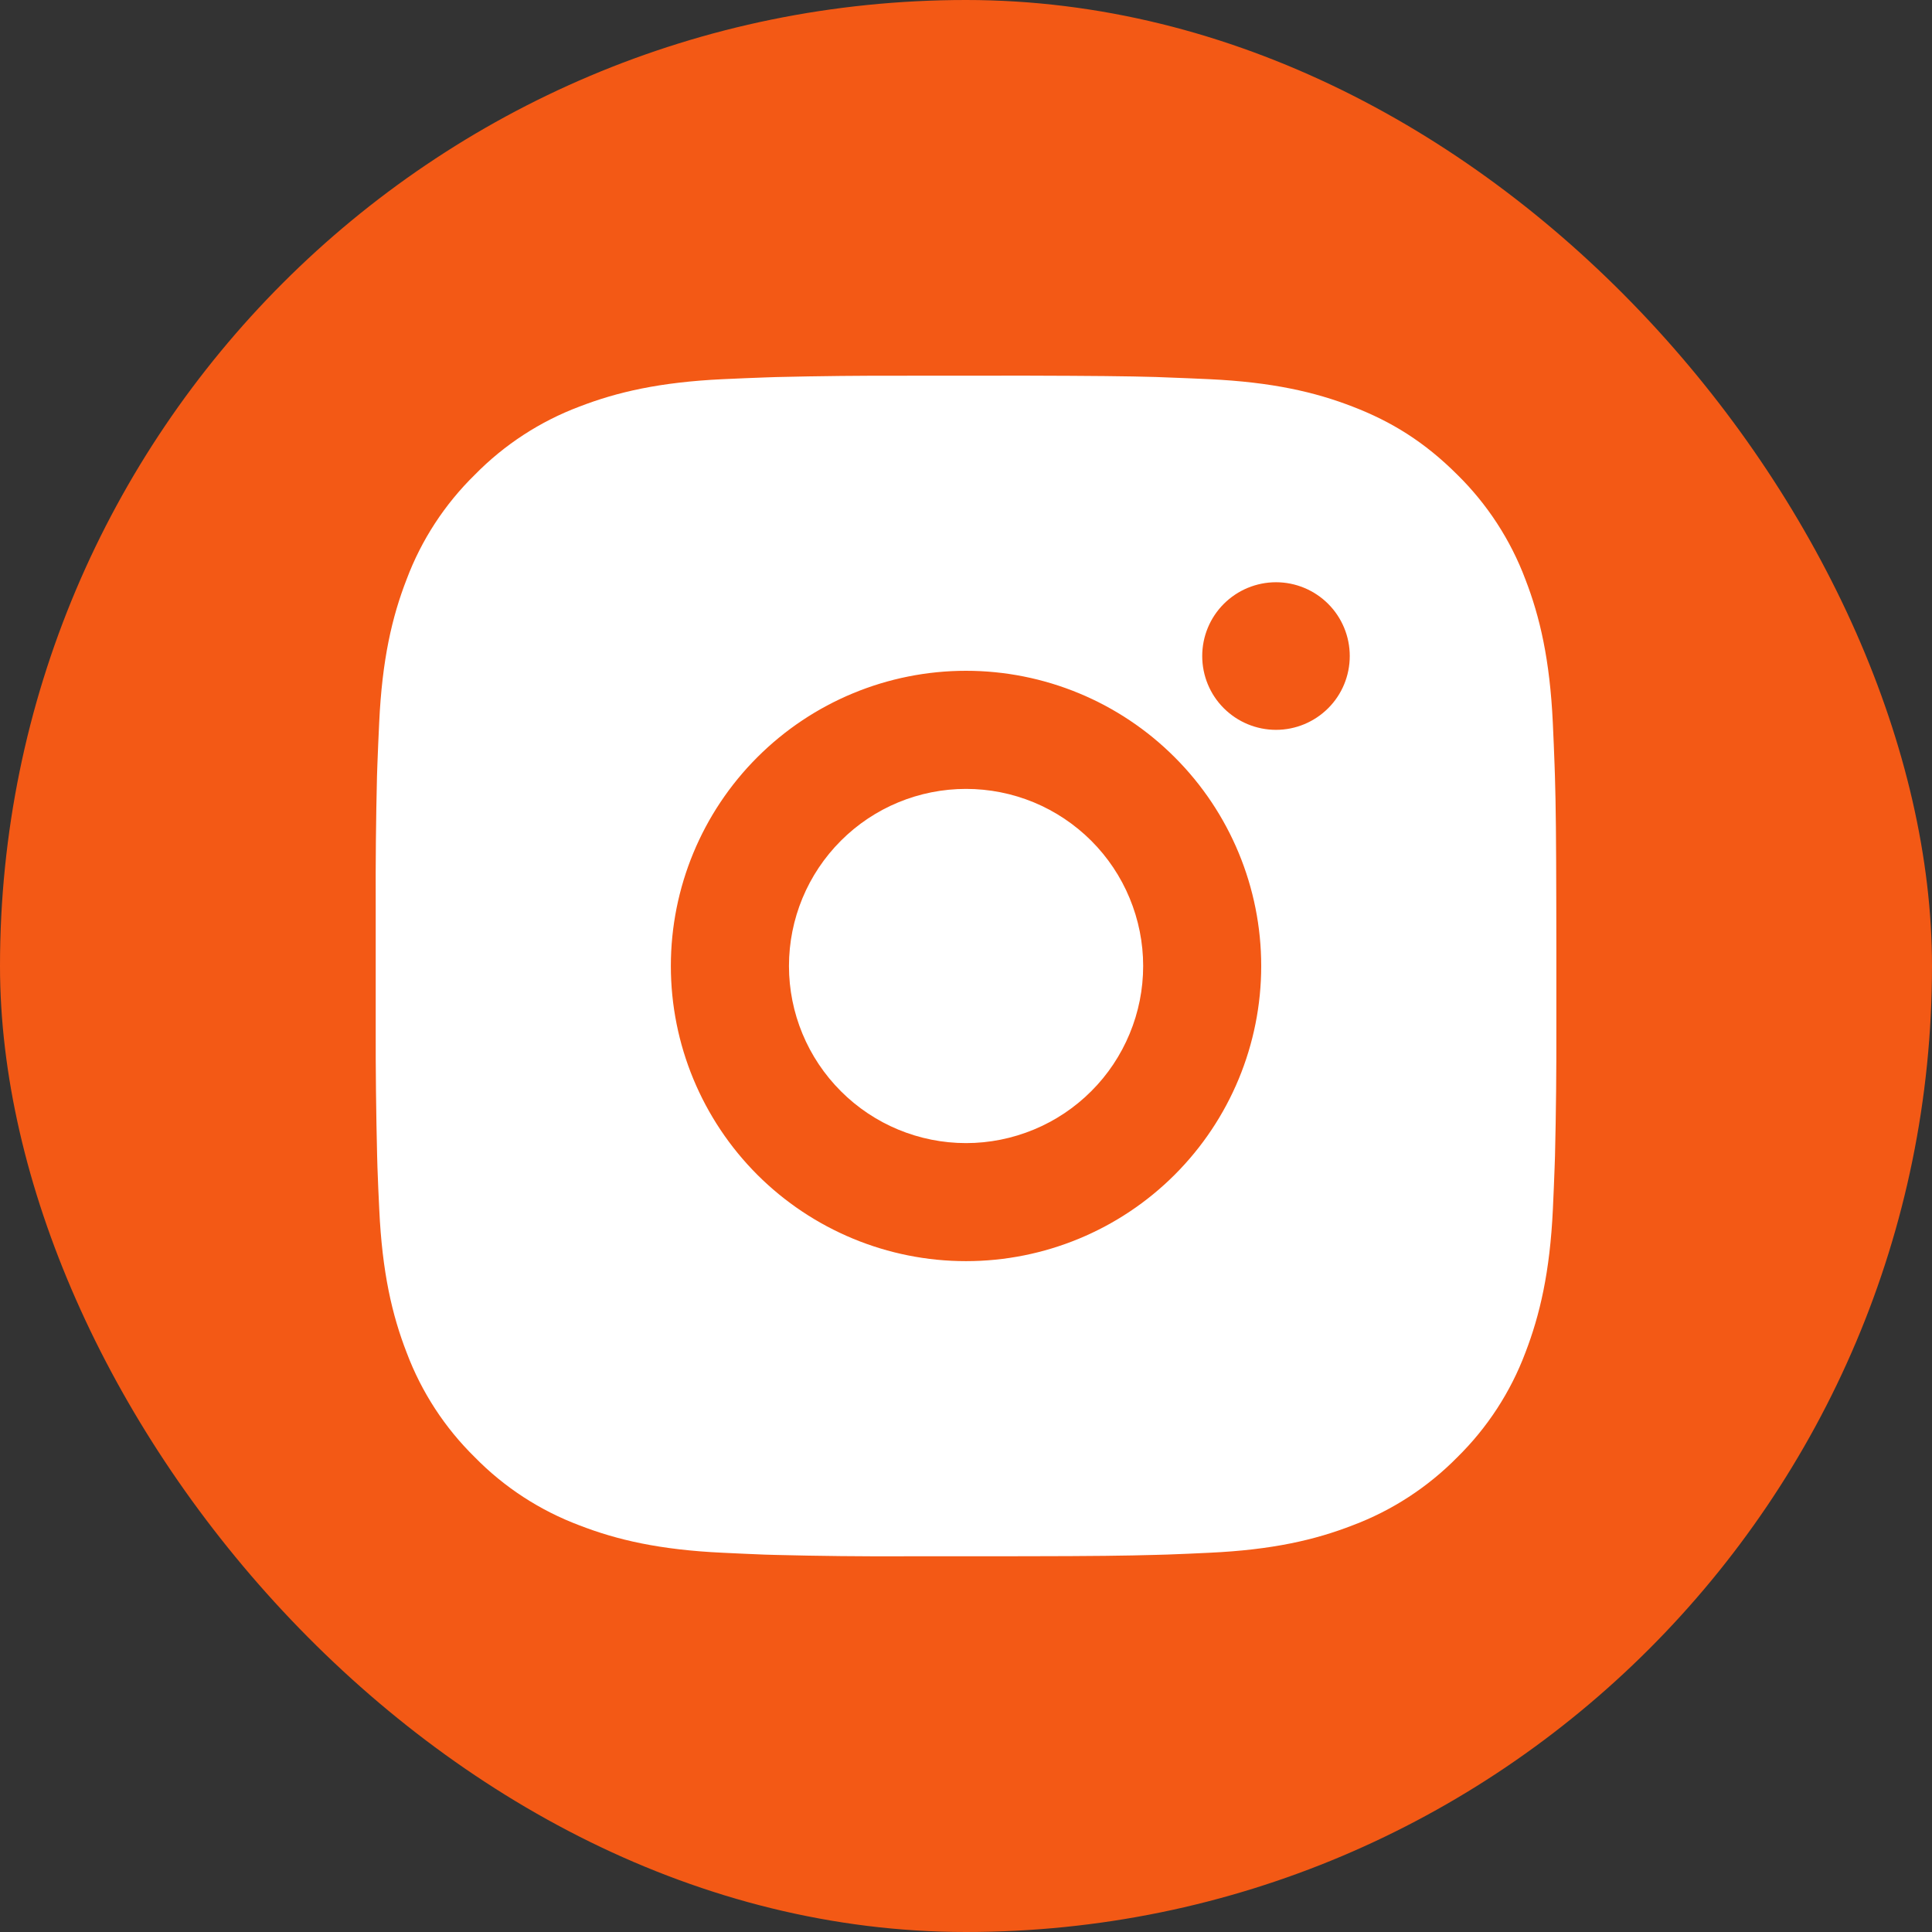
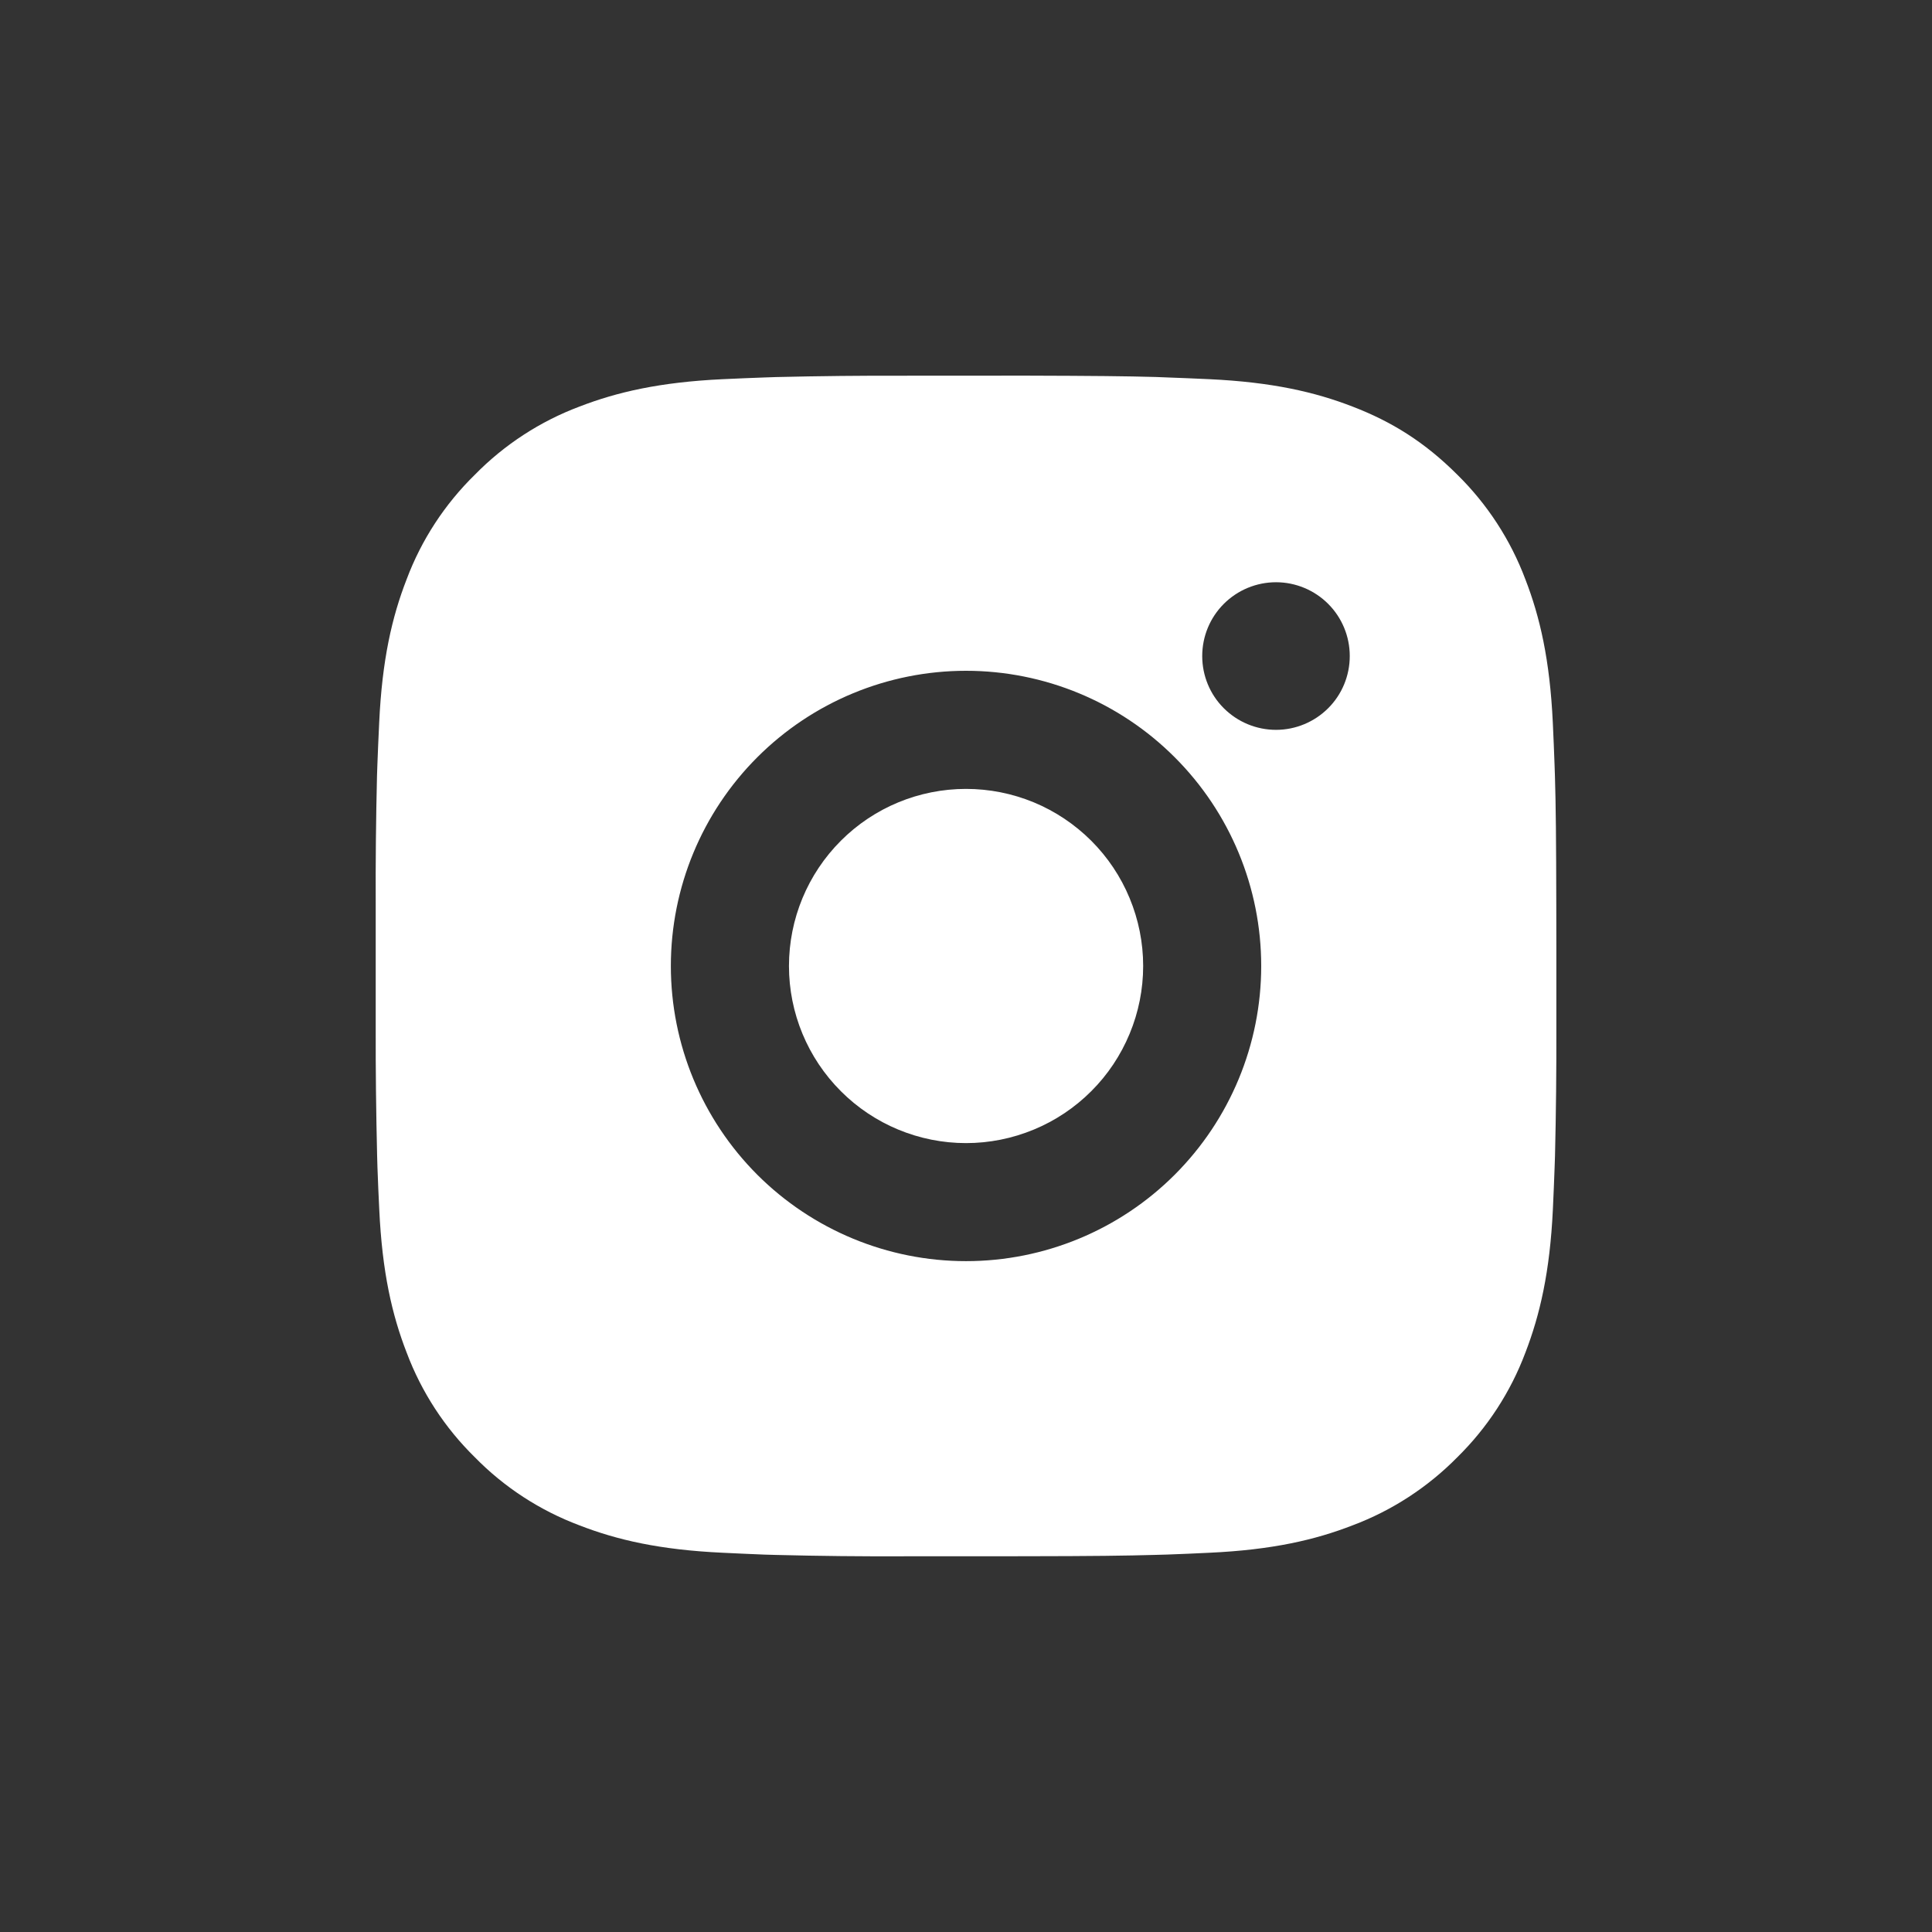
<svg xmlns="http://www.w3.org/2000/svg" width="30" height="30" viewBox="0 0 30 30" fill="none">
  <rect x="0" y="0" width="30" height="30" fill="#333333" stroke="none" />
-   <rect width="30" height="30" rx="15" fill="#F35915" />
  <path d="M15.943 5.833C16.974 5.836 17.497 5.841 17.949 5.854L18.127 5.861C18.332 5.868 18.535 5.877 18.78 5.888C19.755 5.934 20.421 6.088 21.004 6.314C21.609 6.547 22.119 6.862 22.629 7.371C23.095 7.829 23.456 8.384 23.686 8.996C23.912 9.579 24.066 10.245 24.112 11.221C24.123 11.465 24.132 11.668 24.139 11.874L24.145 12.052C24.159 12.503 24.164 13.026 24.166 14.057L24.167 14.741V15.942C24.169 16.611 24.162 17.279 24.146 17.948L24.14 18.125C24.133 18.332 24.124 18.534 24.113 18.778C24.067 19.754 23.911 20.419 23.686 21.004C23.456 21.616 23.095 22.17 22.629 22.628C22.17 23.094 21.616 23.455 21.004 23.685C20.421 23.912 19.755 24.066 18.78 24.111C18.562 24.122 18.345 24.131 18.127 24.139L17.949 24.144C17.497 24.157 16.974 24.164 15.943 24.165L15.259 24.166H14.059C13.39 24.169 12.721 24.162 12.052 24.145L11.874 24.14C11.657 24.131 11.439 24.122 11.222 24.111C10.246 24.066 9.581 23.912 8.996 23.685C8.384 23.455 7.83 23.095 7.373 22.628C6.906 22.17 6.545 21.616 6.315 21.004C6.088 20.42 5.934 19.754 5.889 18.778C5.878 18.561 5.869 18.343 5.861 18.125L5.856 17.948C5.84 17.279 5.832 16.611 5.834 15.942V14.057C5.831 13.389 5.838 12.72 5.854 12.052L5.86 11.874C5.867 11.668 5.877 11.465 5.888 11.221C5.933 10.245 6.087 9.58 6.314 8.996C6.544 8.383 6.906 7.829 7.374 7.371C7.831 6.905 8.385 6.544 8.996 6.314C9.581 6.088 10.245 5.934 11.222 5.888C11.466 5.877 11.669 5.868 11.874 5.861L12.052 5.855C12.721 5.839 13.389 5.832 14.058 5.834L15.943 5.833ZM15 10.416C13.785 10.416 12.619 10.899 11.759 11.759C10.9 12.618 10.417 13.784 10.417 15C10.417 16.215 10.9 17.381 11.759 18.241C12.619 19.1 13.785 19.583 15 19.583C16.216 19.583 17.382 19.1 18.241 18.241C19.101 17.381 19.584 16.215 19.584 15C19.584 13.784 19.101 12.618 18.241 11.759C17.382 10.899 16.216 10.416 15 10.416ZM15 12.25C15.361 12.25 15.719 12.321 16.053 12.459C16.386 12.597 16.689 12.8 16.945 13.055C17.2 13.31 17.403 13.613 17.541 13.947C17.679 14.28 17.751 14.638 17.751 14.999C17.751 15.36 17.68 15.718 17.541 16.052C17.403 16.385 17.201 16.689 16.945 16.944C16.69 17.199 16.387 17.402 16.053 17.54C15.72 17.678 15.362 17.75 15.001 17.75C14.272 17.75 13.572 17.46 13.057 16.944C12.541 16.428 12.251 15.729 12.251 15C12.251 14.27 12.541 13.571 13.057 13.055C13.572 12.539 14.272 12.25 15.001 12.25M19.814 9.041C19.51 9.041 19.218 9.162 19.003 9.377C18.788 9.592 18.668 9.883 18.668 10.187C18.668 10.491 18.788 10.783 19.003 10.997C19.218 11.212 19.51 11.333 19.814 11.333C20.117 11.333 20.409 11.212 20.624 10.997C20.839 10.783 20.959 10.491 20.959 10.187C20.959 9.883 20.839 9.592 20.624 9.377C20.409 9.162 20.117 9.041 19.814 9.041Z" fill="white" />
</svg>